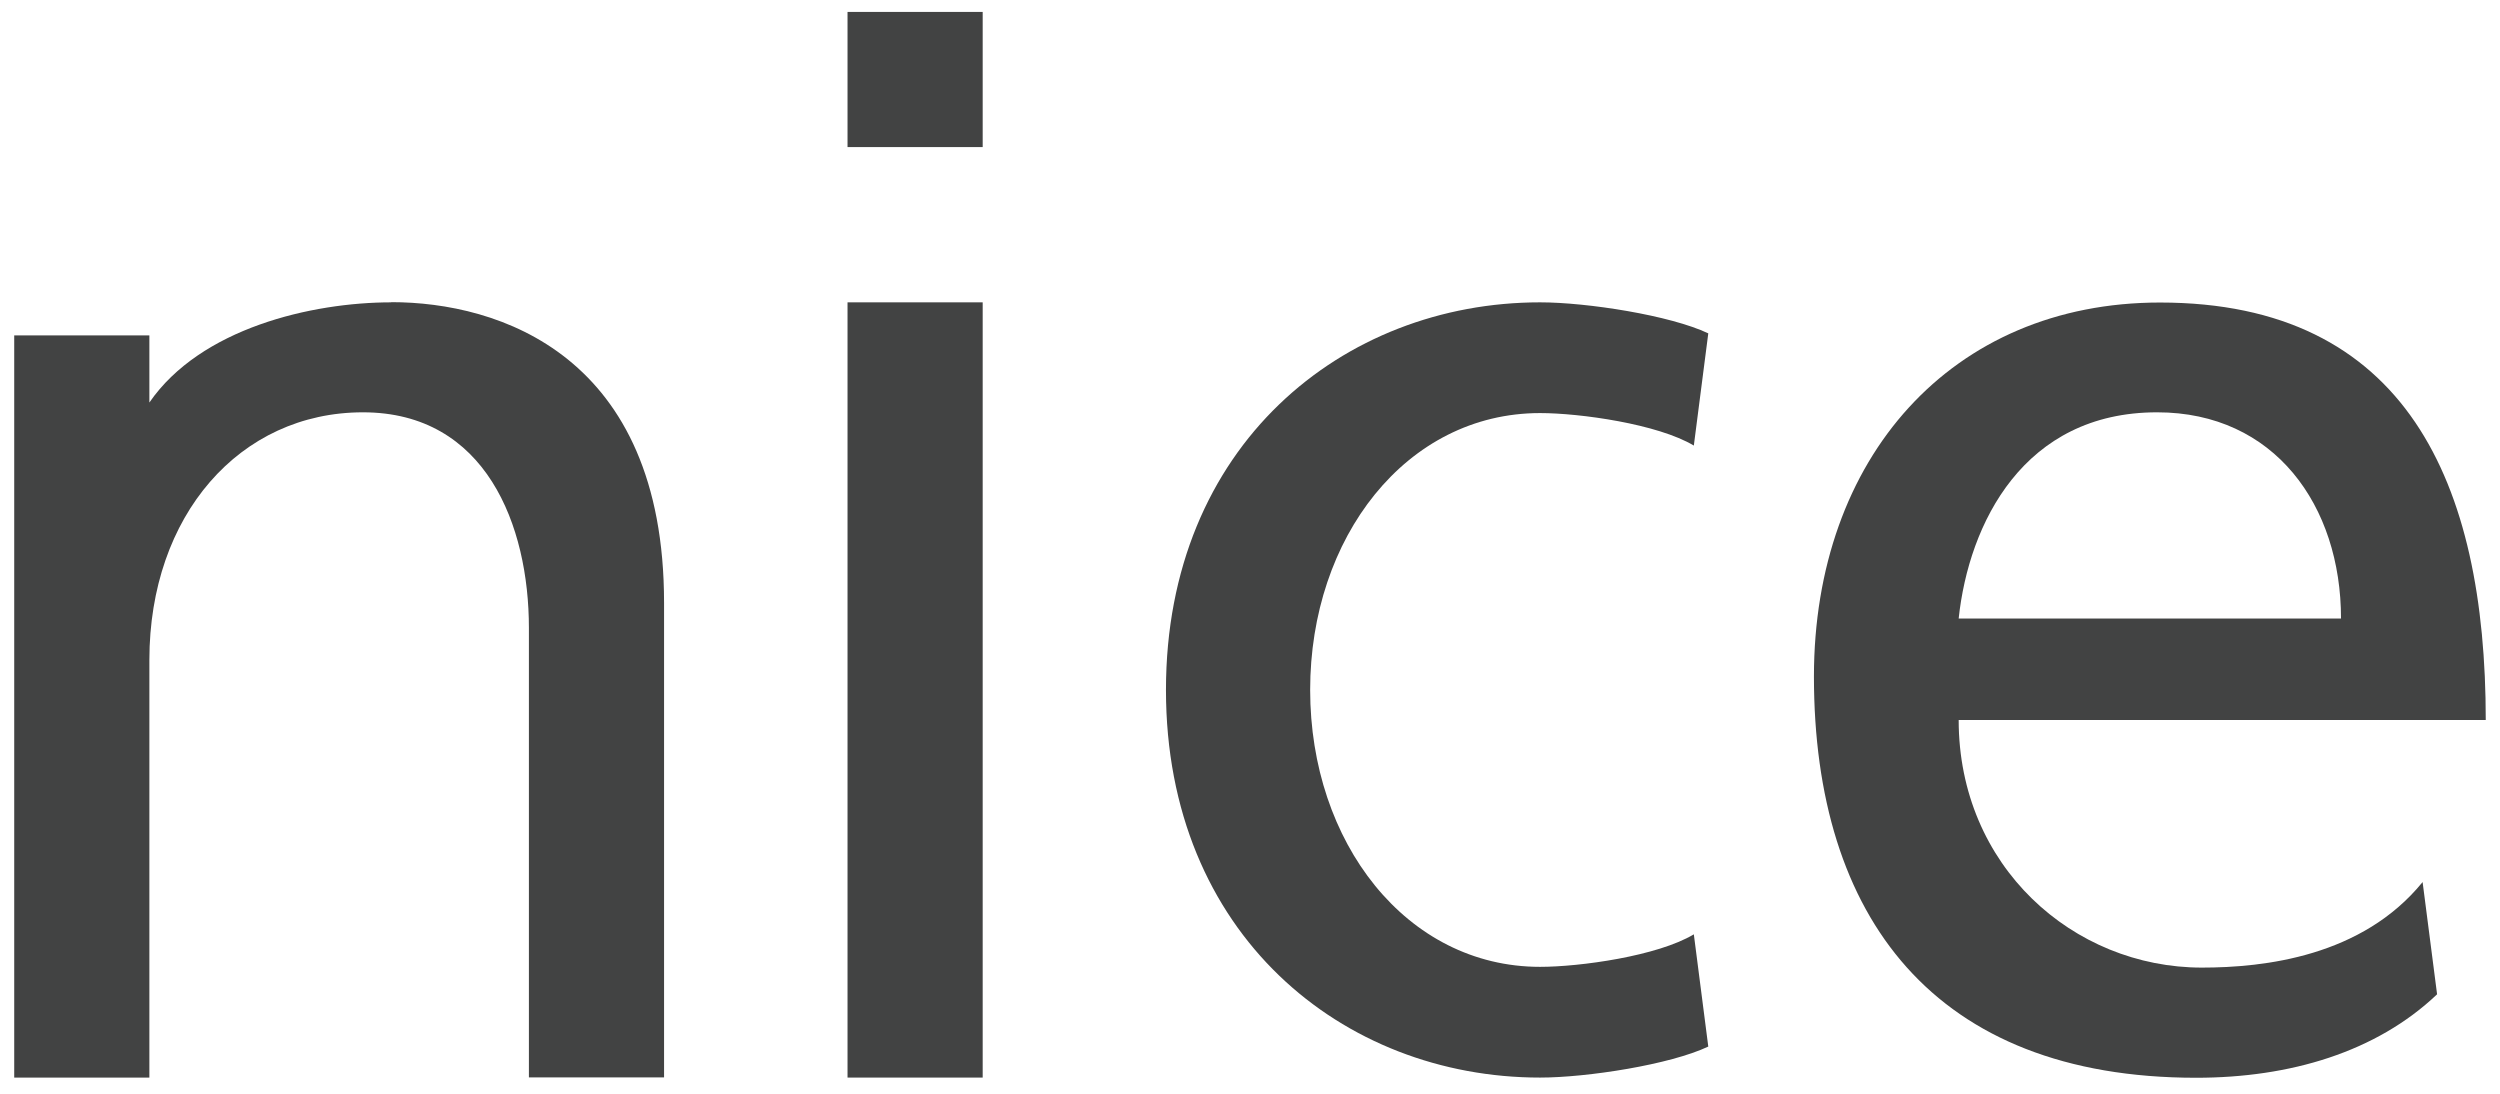
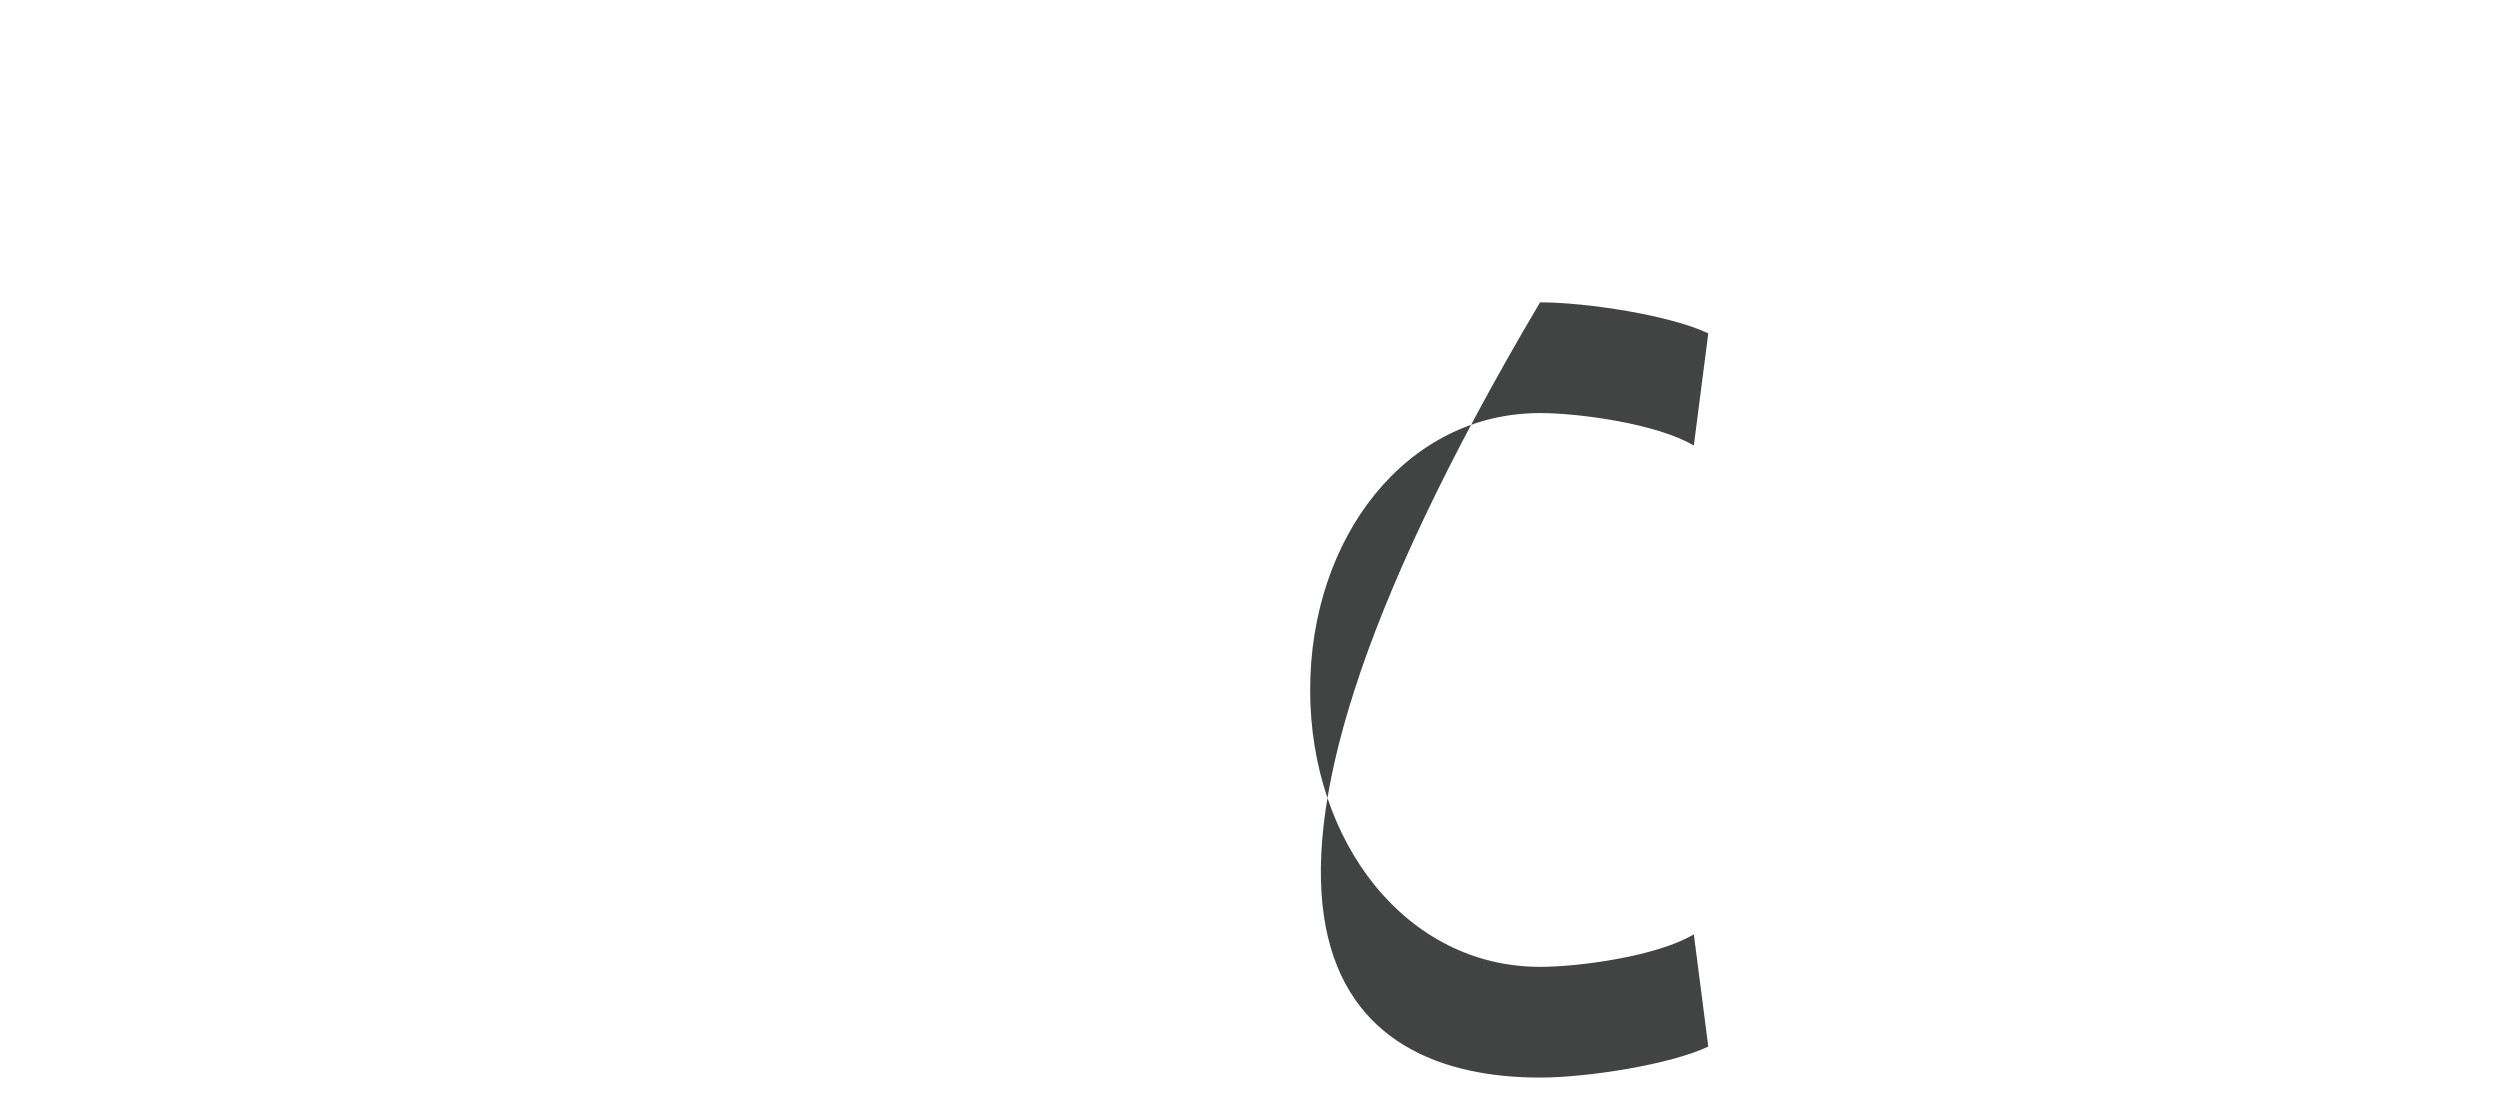
<svg xmlns="http://www.w3.org/2000/svg" width="96" height="42" viewBox="0 0 96 42" fill="none">
-   <path d="M59.138 15.862C60.668 15.862 63.657 16.28 65.043 17.11L65.598 12.801C64.14 12.108 60.943 11.61 59.138 11.61C51.566 11.61 44.773 17.11 44.773 26.494C44.773 35.878 51.559 41.379 59.138 41.379C60.943 41.379 64.14 40.881 65.598 40.188L65.043 35.878C63.649 36.716 60.661 37.127 59.138 37.127C53.998 37.127 50.31 32.341 50.31 26.494C50.31 20.648 53.991 15.862 59.138 15.862Z" fill="#424343" />
-   <path d="M15.027 11.61C11.966 11.61 7.7 12.606 5.736 15.457V12.88H0.546V41.379H5.736V25.346C5.736 19.788 9.208 15.833 13.937 15.833C18.665 15.833 20.31 20.185 20.31 24.112V41.371H25.5V23.152C25.5 13.61 19.127 11.603 15.027 11.603" fill="#424343" />
-   <path d="M37.735 11.61H32.545V41.379H37.735V11.61Z" fill="#424343" />
-   <path d="M37.735 0.458H32.545V5.648H37.735V0.458Z" fill="#424343" />
-   <path d="M84.554 37.156C79.602 37.156 75.213 33.258 75.213 27.649H95.453C95.453 18.532 92.393 11.617 82.944 11.617C74.939 11.617 69.655 17.587 69.655 25.982C69.655 35.214 74.267 41.386 84.33 41.386C87.932 41.386 91.245 40.404 93.584 38.181L93.028 33.871C90.704 36.73 86.95 37.156 84.546 37.156M82.836 15.833C87.34 15.833 89.895 19.413 89.895 23.751H75.213C75.603 20.084 77.718 15.833 82.829 15.833" fill="#424343" />
+   <path d="M59.138 15.862C60.668 15.862 63.657 16.28 65.043 17.11L65.598 12.801C64.14 12.108 60.943 11.61 59.138 11.61C44.773 35.878 51.559 41.379 59.138 41.379C60.943 41.379 64.14 40.881 65.598 40.188L65.043 35.878C63.649 36.716 60.661 37.127 59.138 37.127C53.998 37.127 50.31 32.341 50.31 26.494C50.31 20.648 53.991 15.862 59.138 15.862Z" fill="#424343" />
</svg>